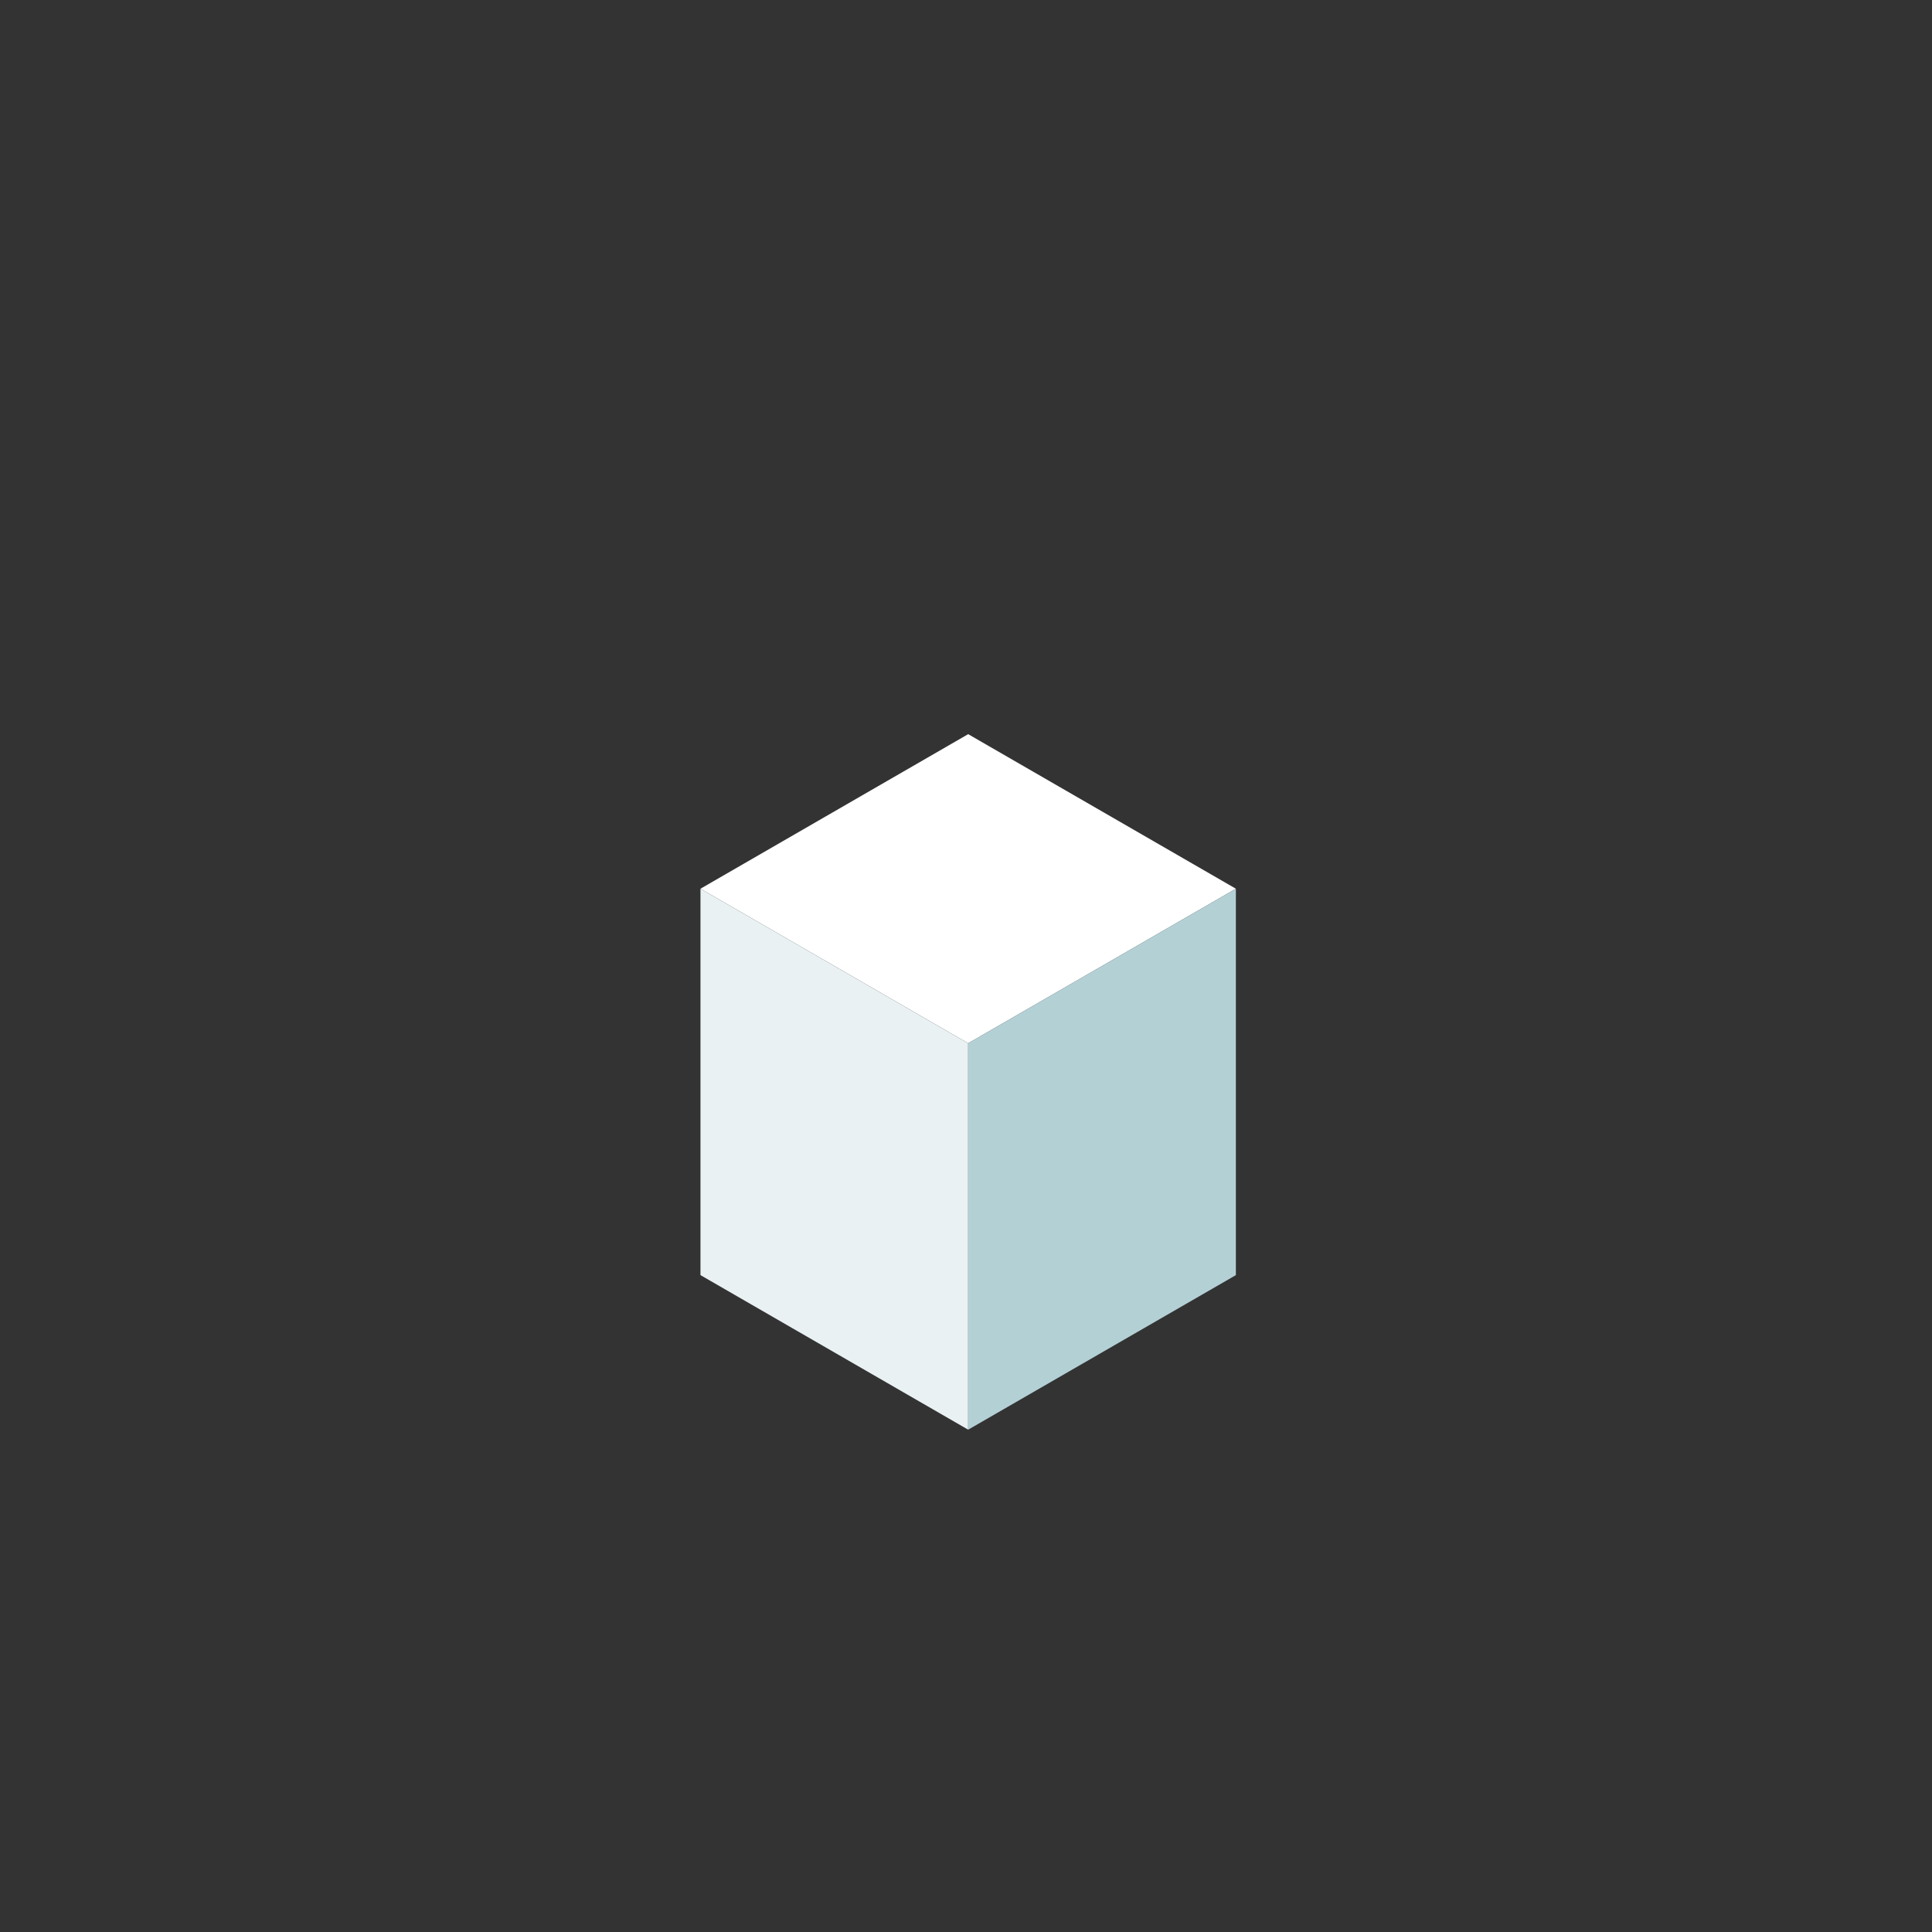
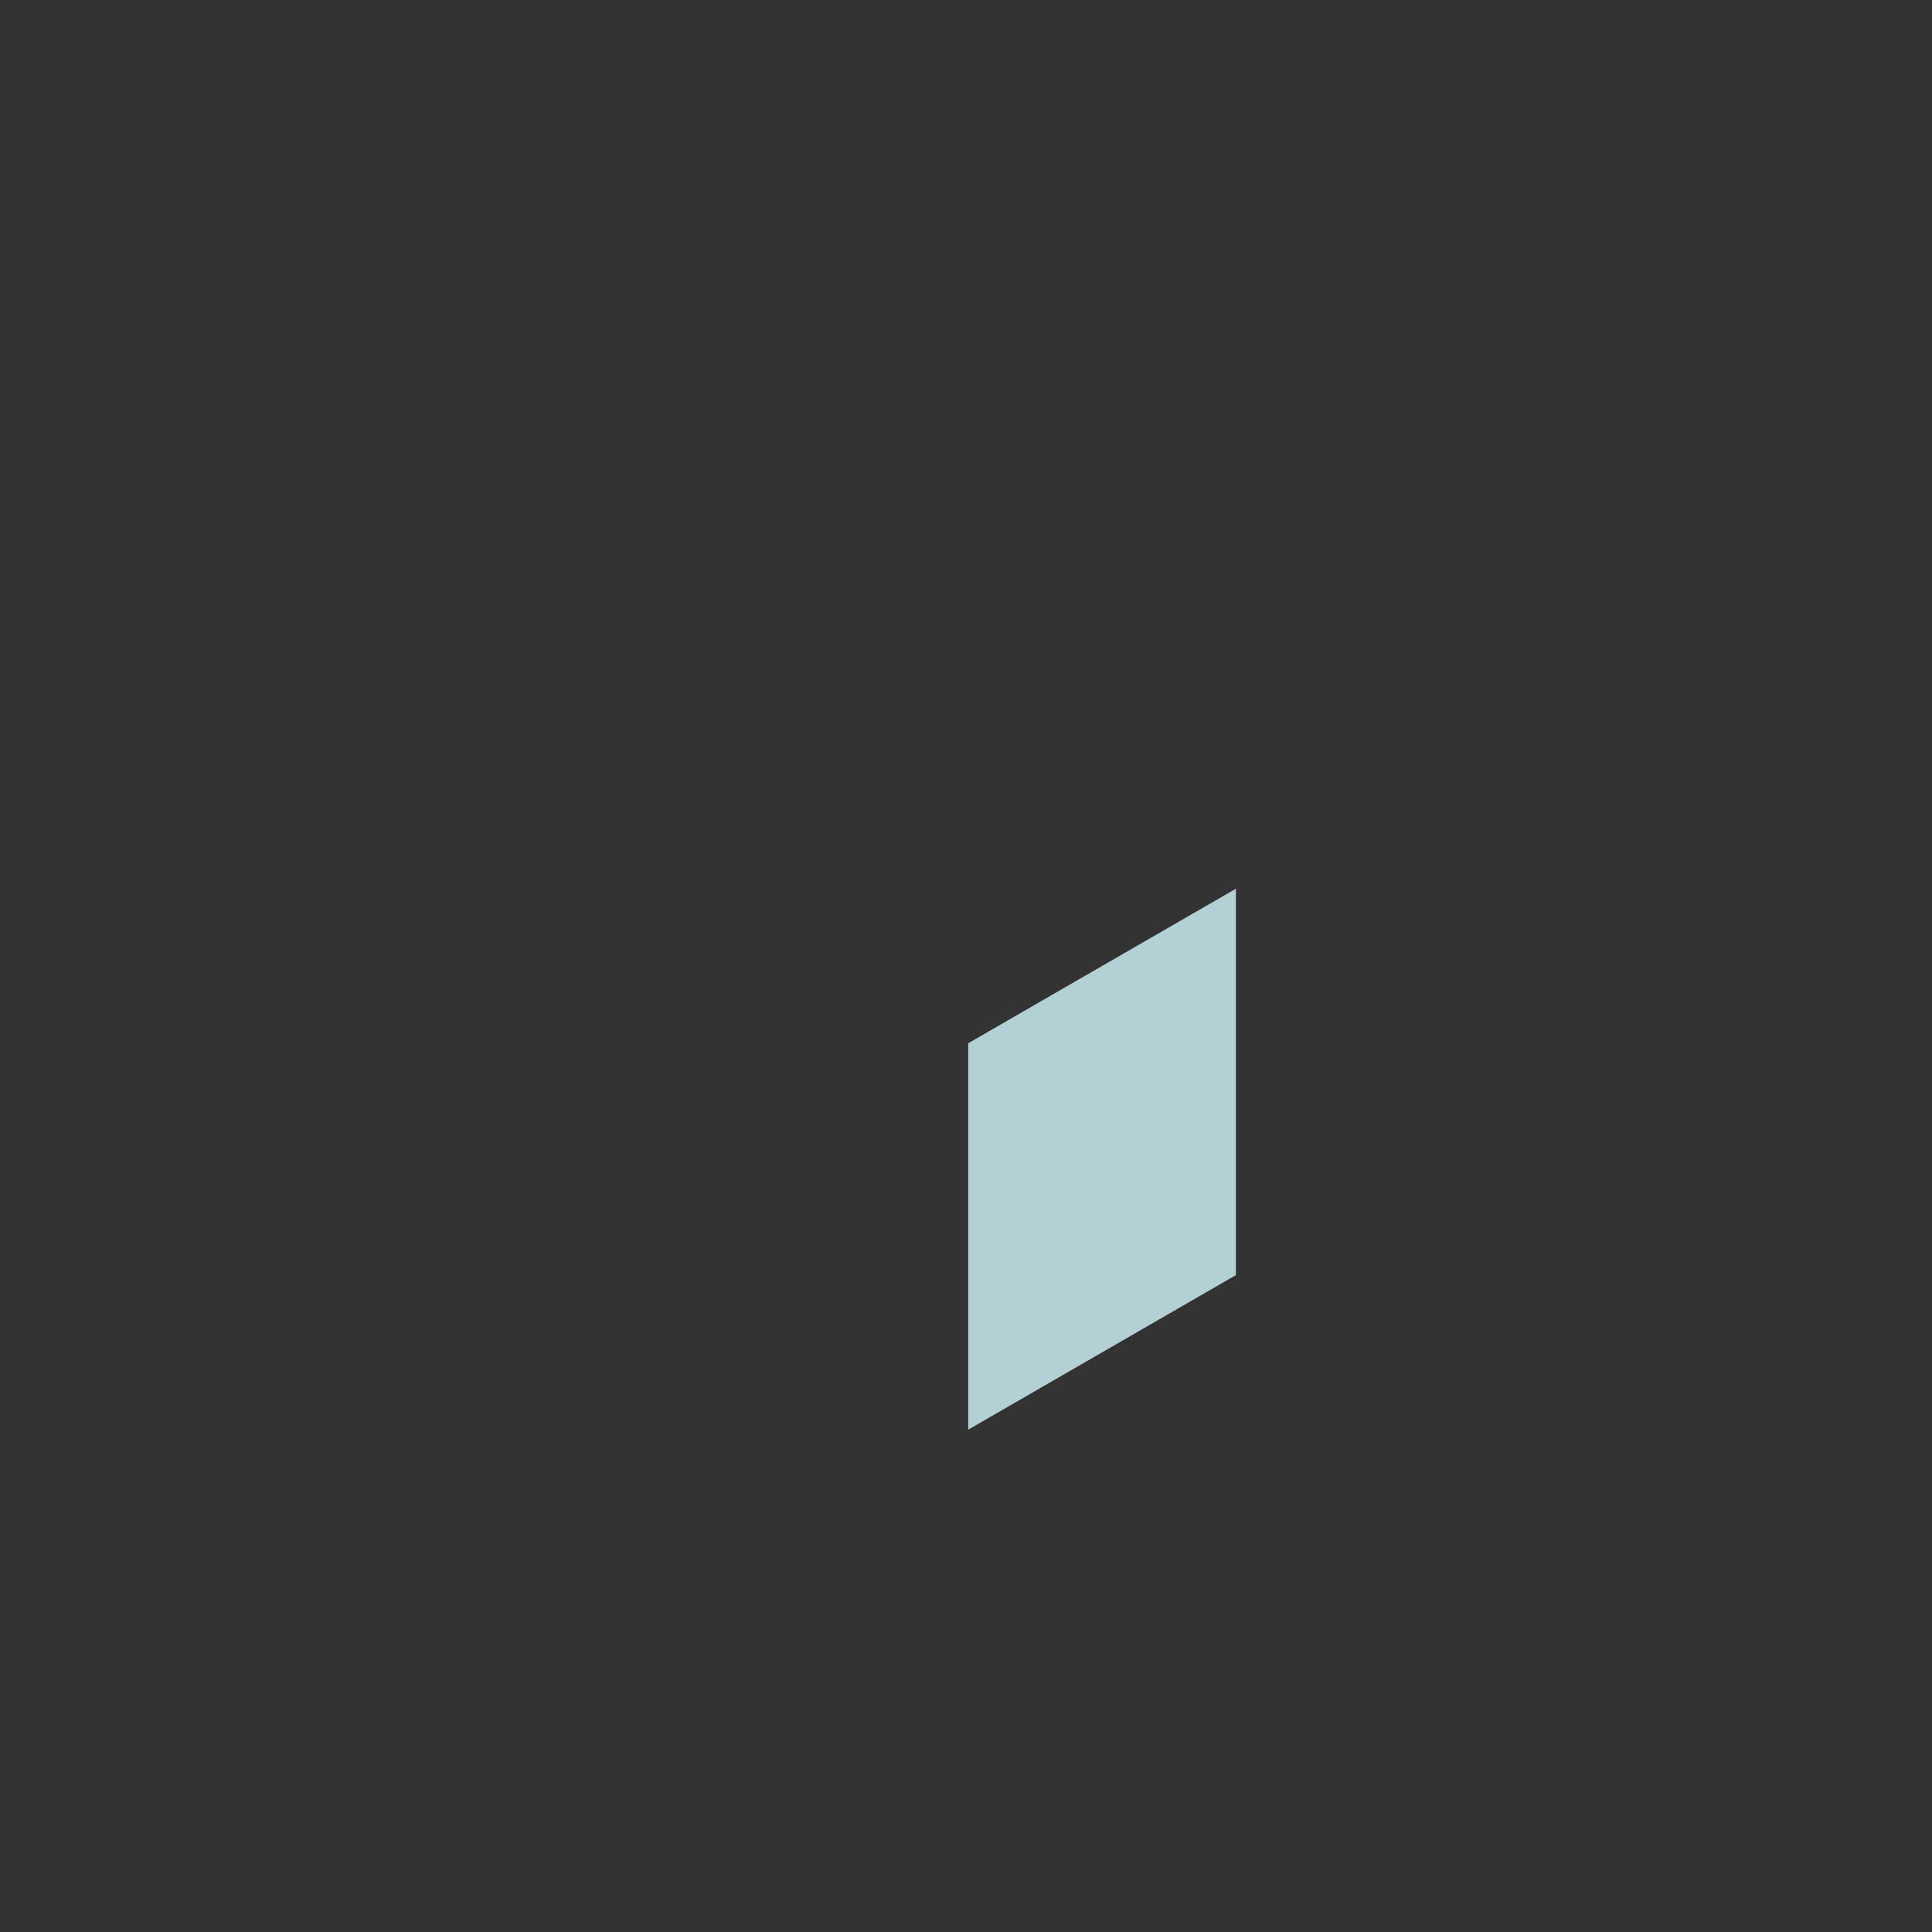
<svg xmlns="http://www.w3.org/2000/svg" width="500" height="500" viewBox="0 0 500 500" fill="none">
  <rect x="0" y="0" width="500" height="500" fill="#333333" stroke="none" />
-   <rect width="80" height="80" transform="matrix(0.866 0.5 -0.866 0.5 250.564 190)" fill="white" />
-   <rect width="80" height="100" transform="matrix(0.866 0.5 0 1 181.282 230)" fill="#E9F1F3" />
  <rect width="80" height="100" transform="matrix(0.866 -0.5 0 1 250.564 270)" fill="#B3D0D5" />
</svg>